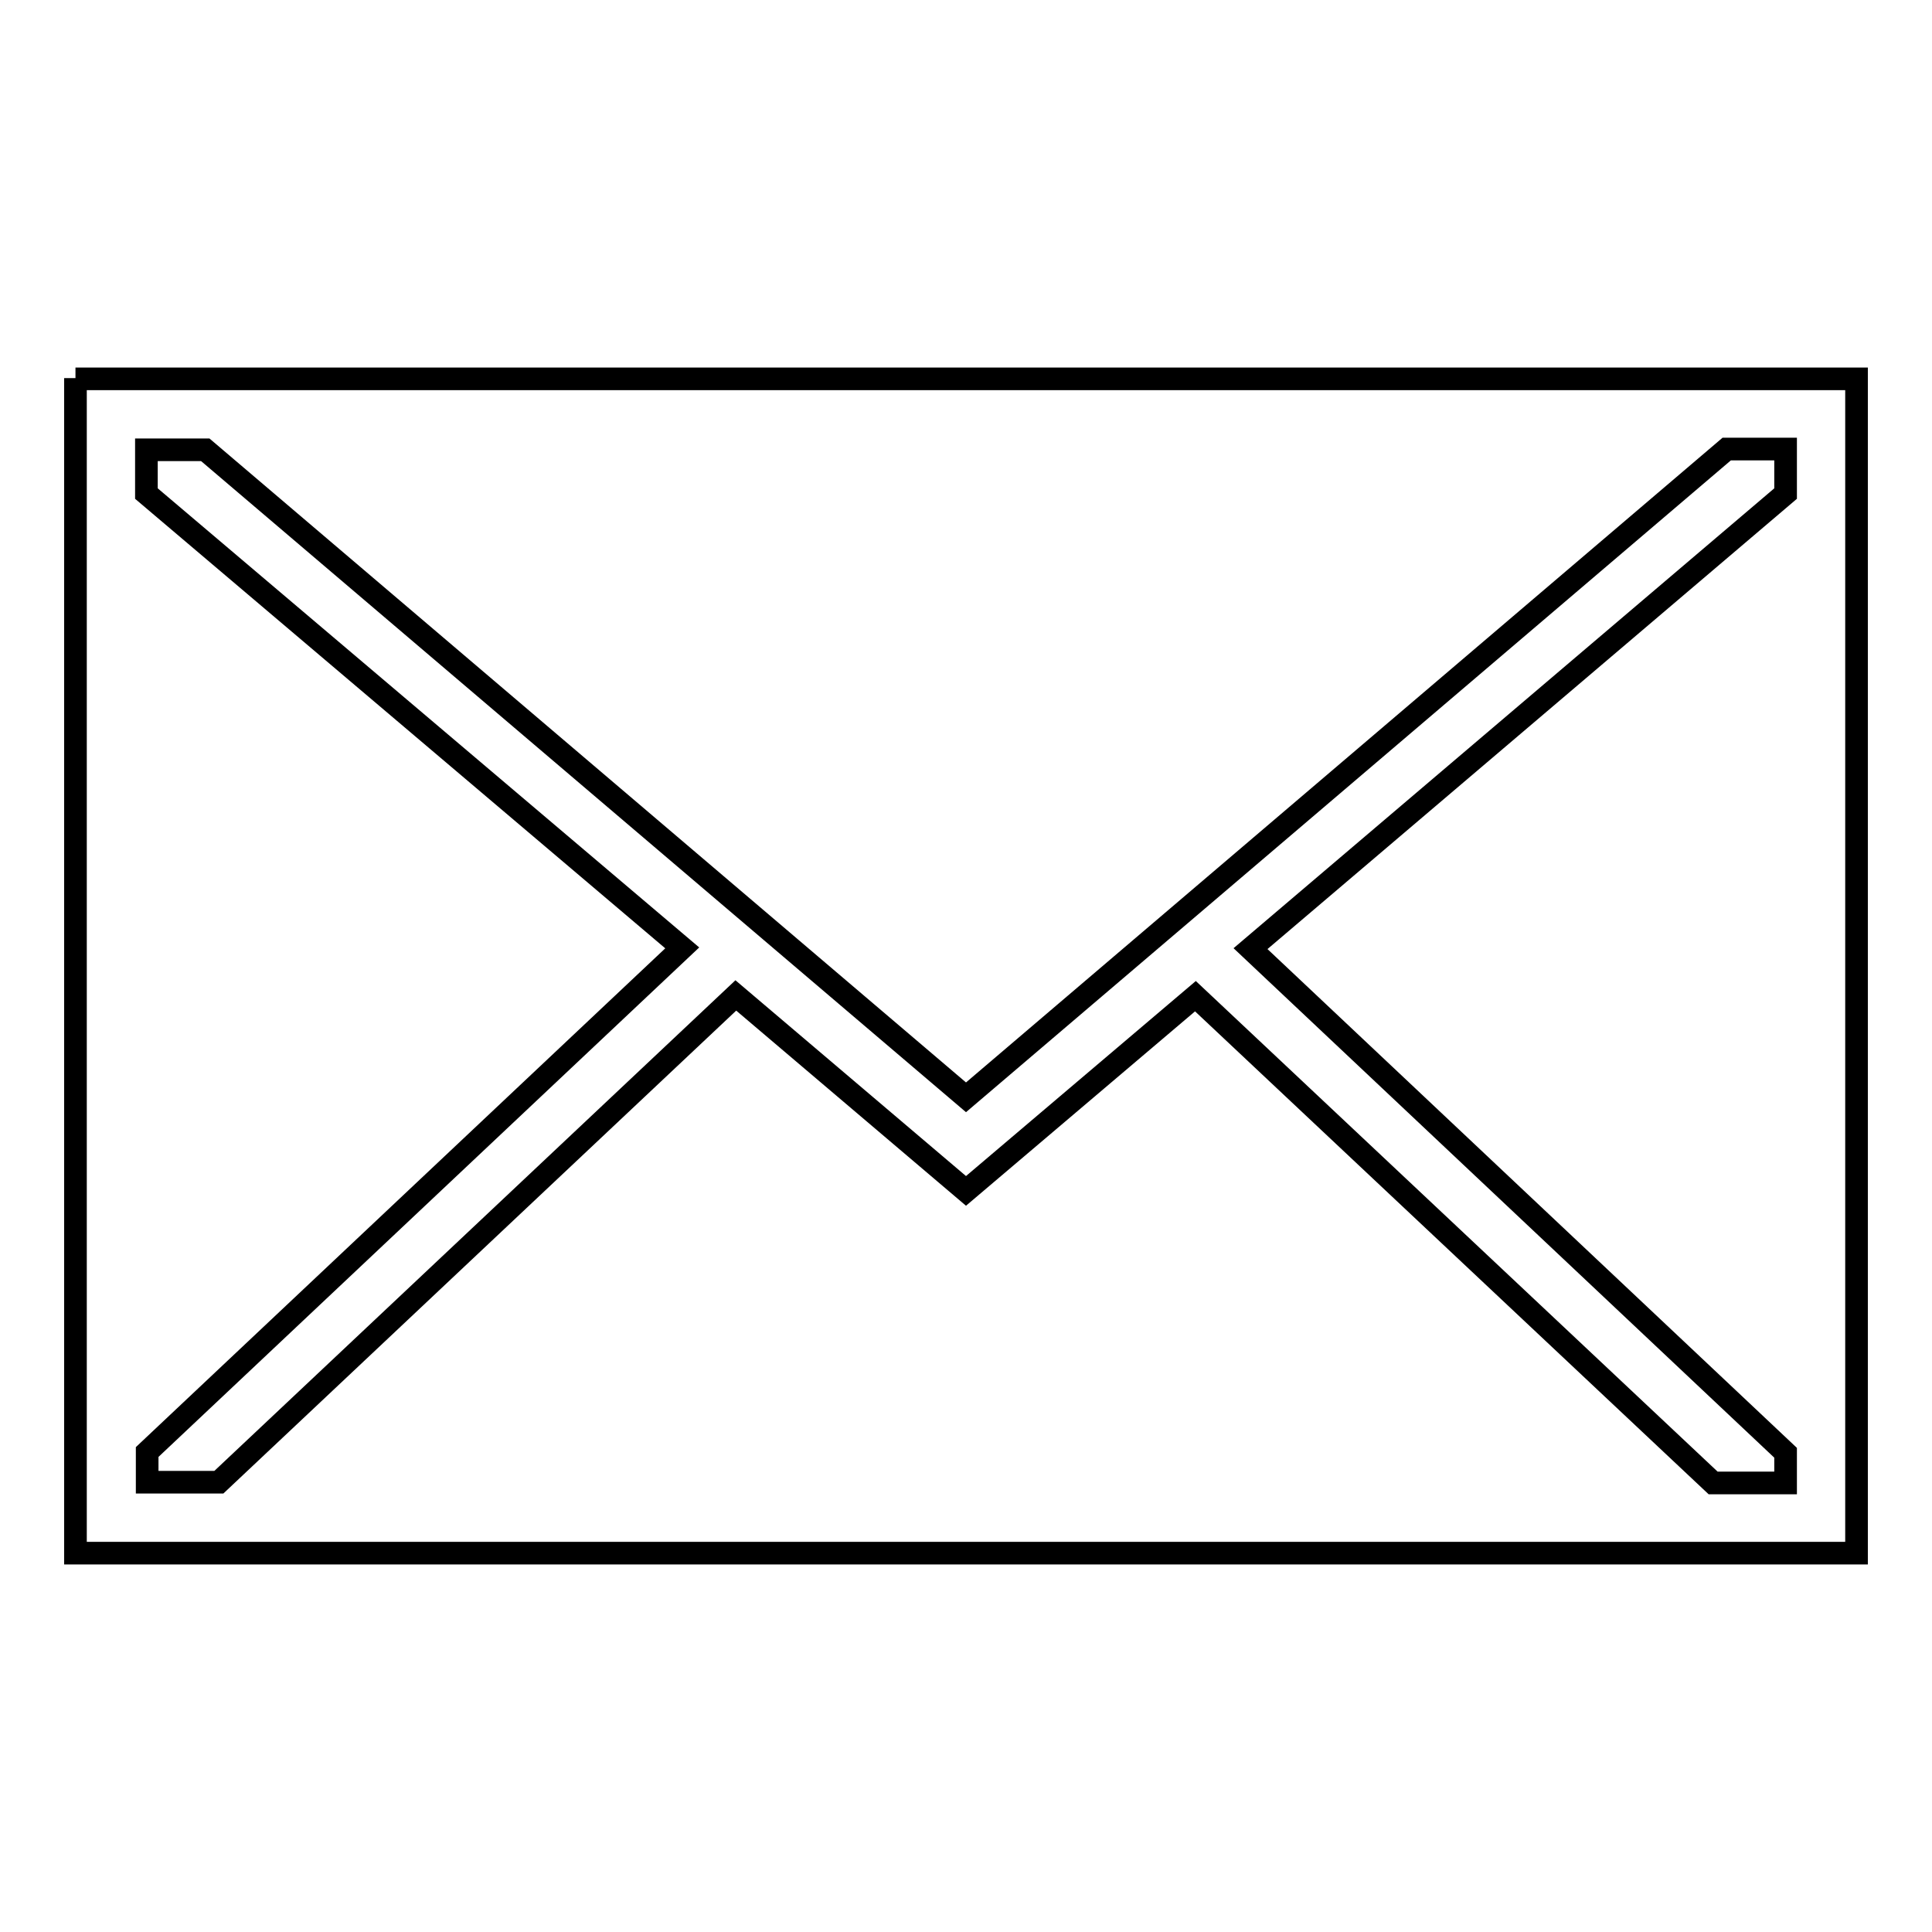
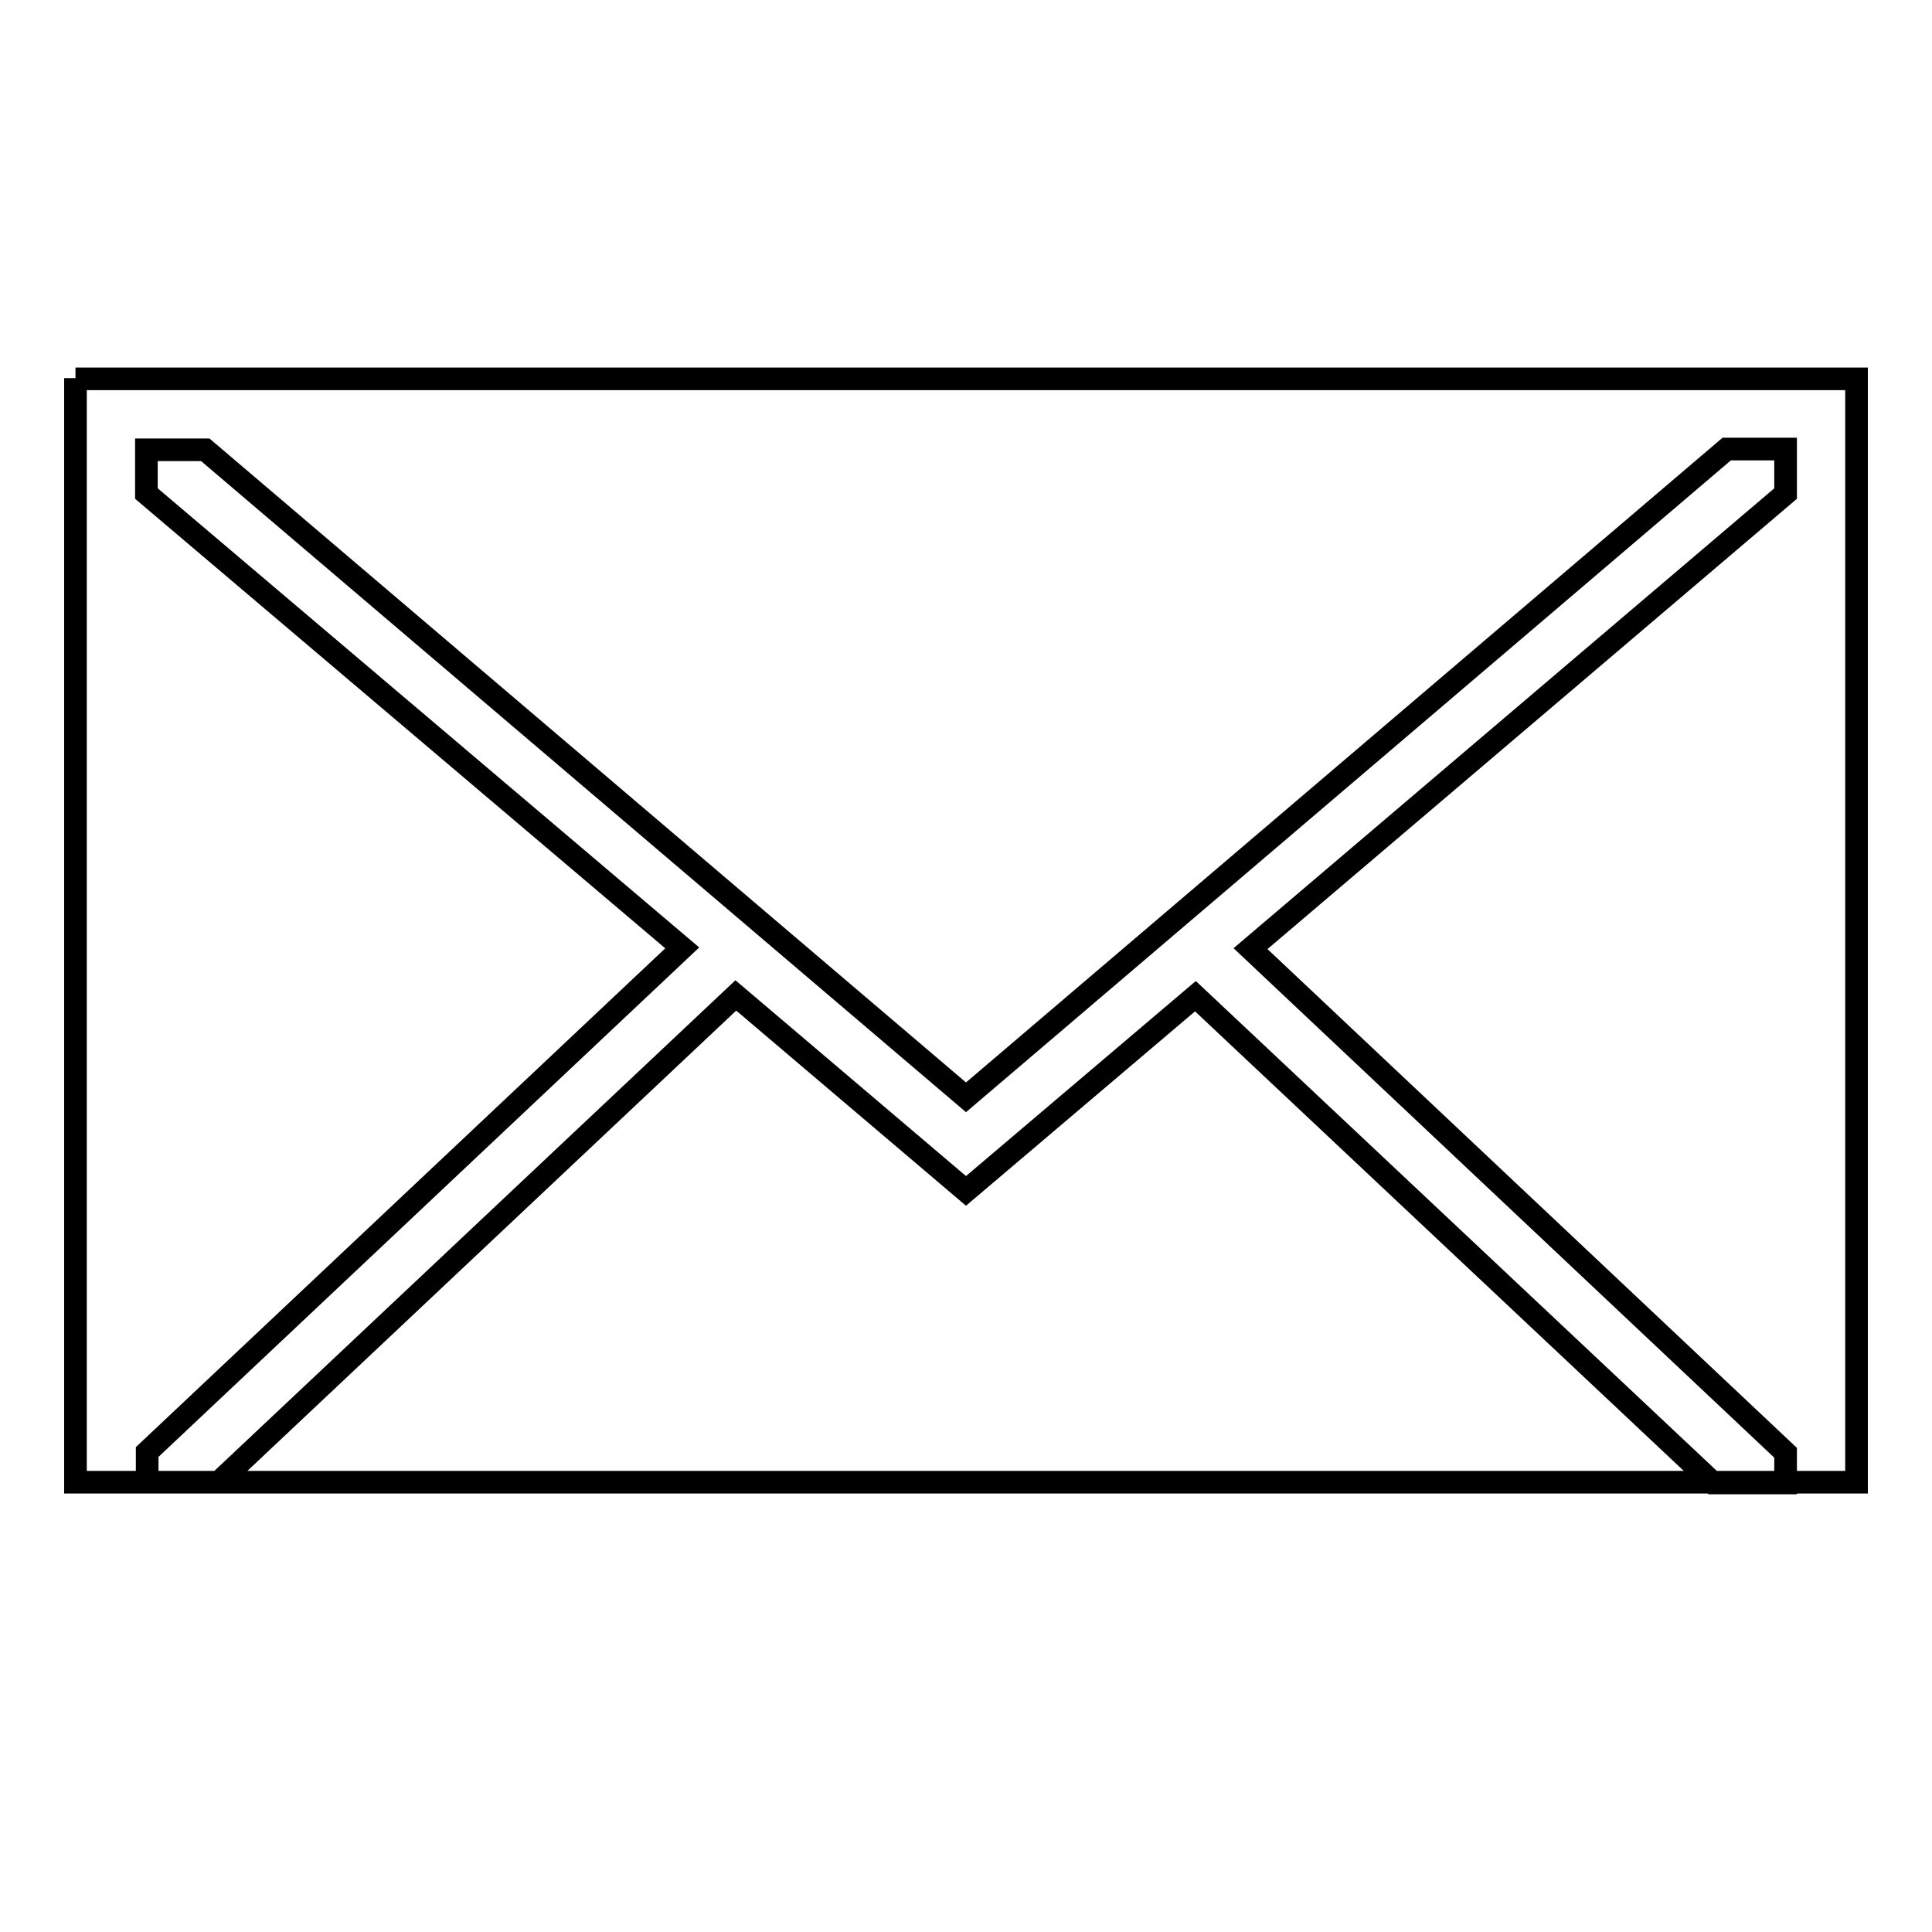
<svg xmlns="http://www.w3.org/2000/svg" version="1.1" x="0px" y="0px" viewBox="0 0 256 256" enable-background="new 0 0 256 256" xml:space="preserve">
  <g>
    <g>
      <g>
-         <path stroke-width="3" fill-opacity="0" stroke="#000000" d="M10,50.1v9.4v136.9v9.4h236v-9.4V59.6v-9.4H10z M236.6,65.4l-70.9,60.3l70.9,66.8v4H227l-68.6-64.5L128,157.8l-30.5-25.9L29,196.4h-9.5v-4l70.9-66.8L19.4,65.4v-5.8h7.8L128,145.4l100.8-85.9h7.8V65.4z" />
+         <path stroke-width="3" fill-opacity="0" stroke="#000000" d="M10,50.1v136.9v9.4h236v-9.4V59.6v-9.4H10z M236.6,65.4l-70.9,60.3l70.9,66.8v4H227l-68.6-64.5L128,157.8l-30.5-25.9L29,196.4h-9.5v-4l70.9-66.8L19.4,65.4v-5.8h7.8L128,145.4l100.8-85.9h7.8V65.4z" />
      </g>
      <g />
      <g />
      <g />
      <g />
      <g />
      <g />
      <g />
      <g />
      <g />
      <g />
      <g />
      <g />
      <g />
      <g />
      <g />
    </g>
  </g>
</svg>